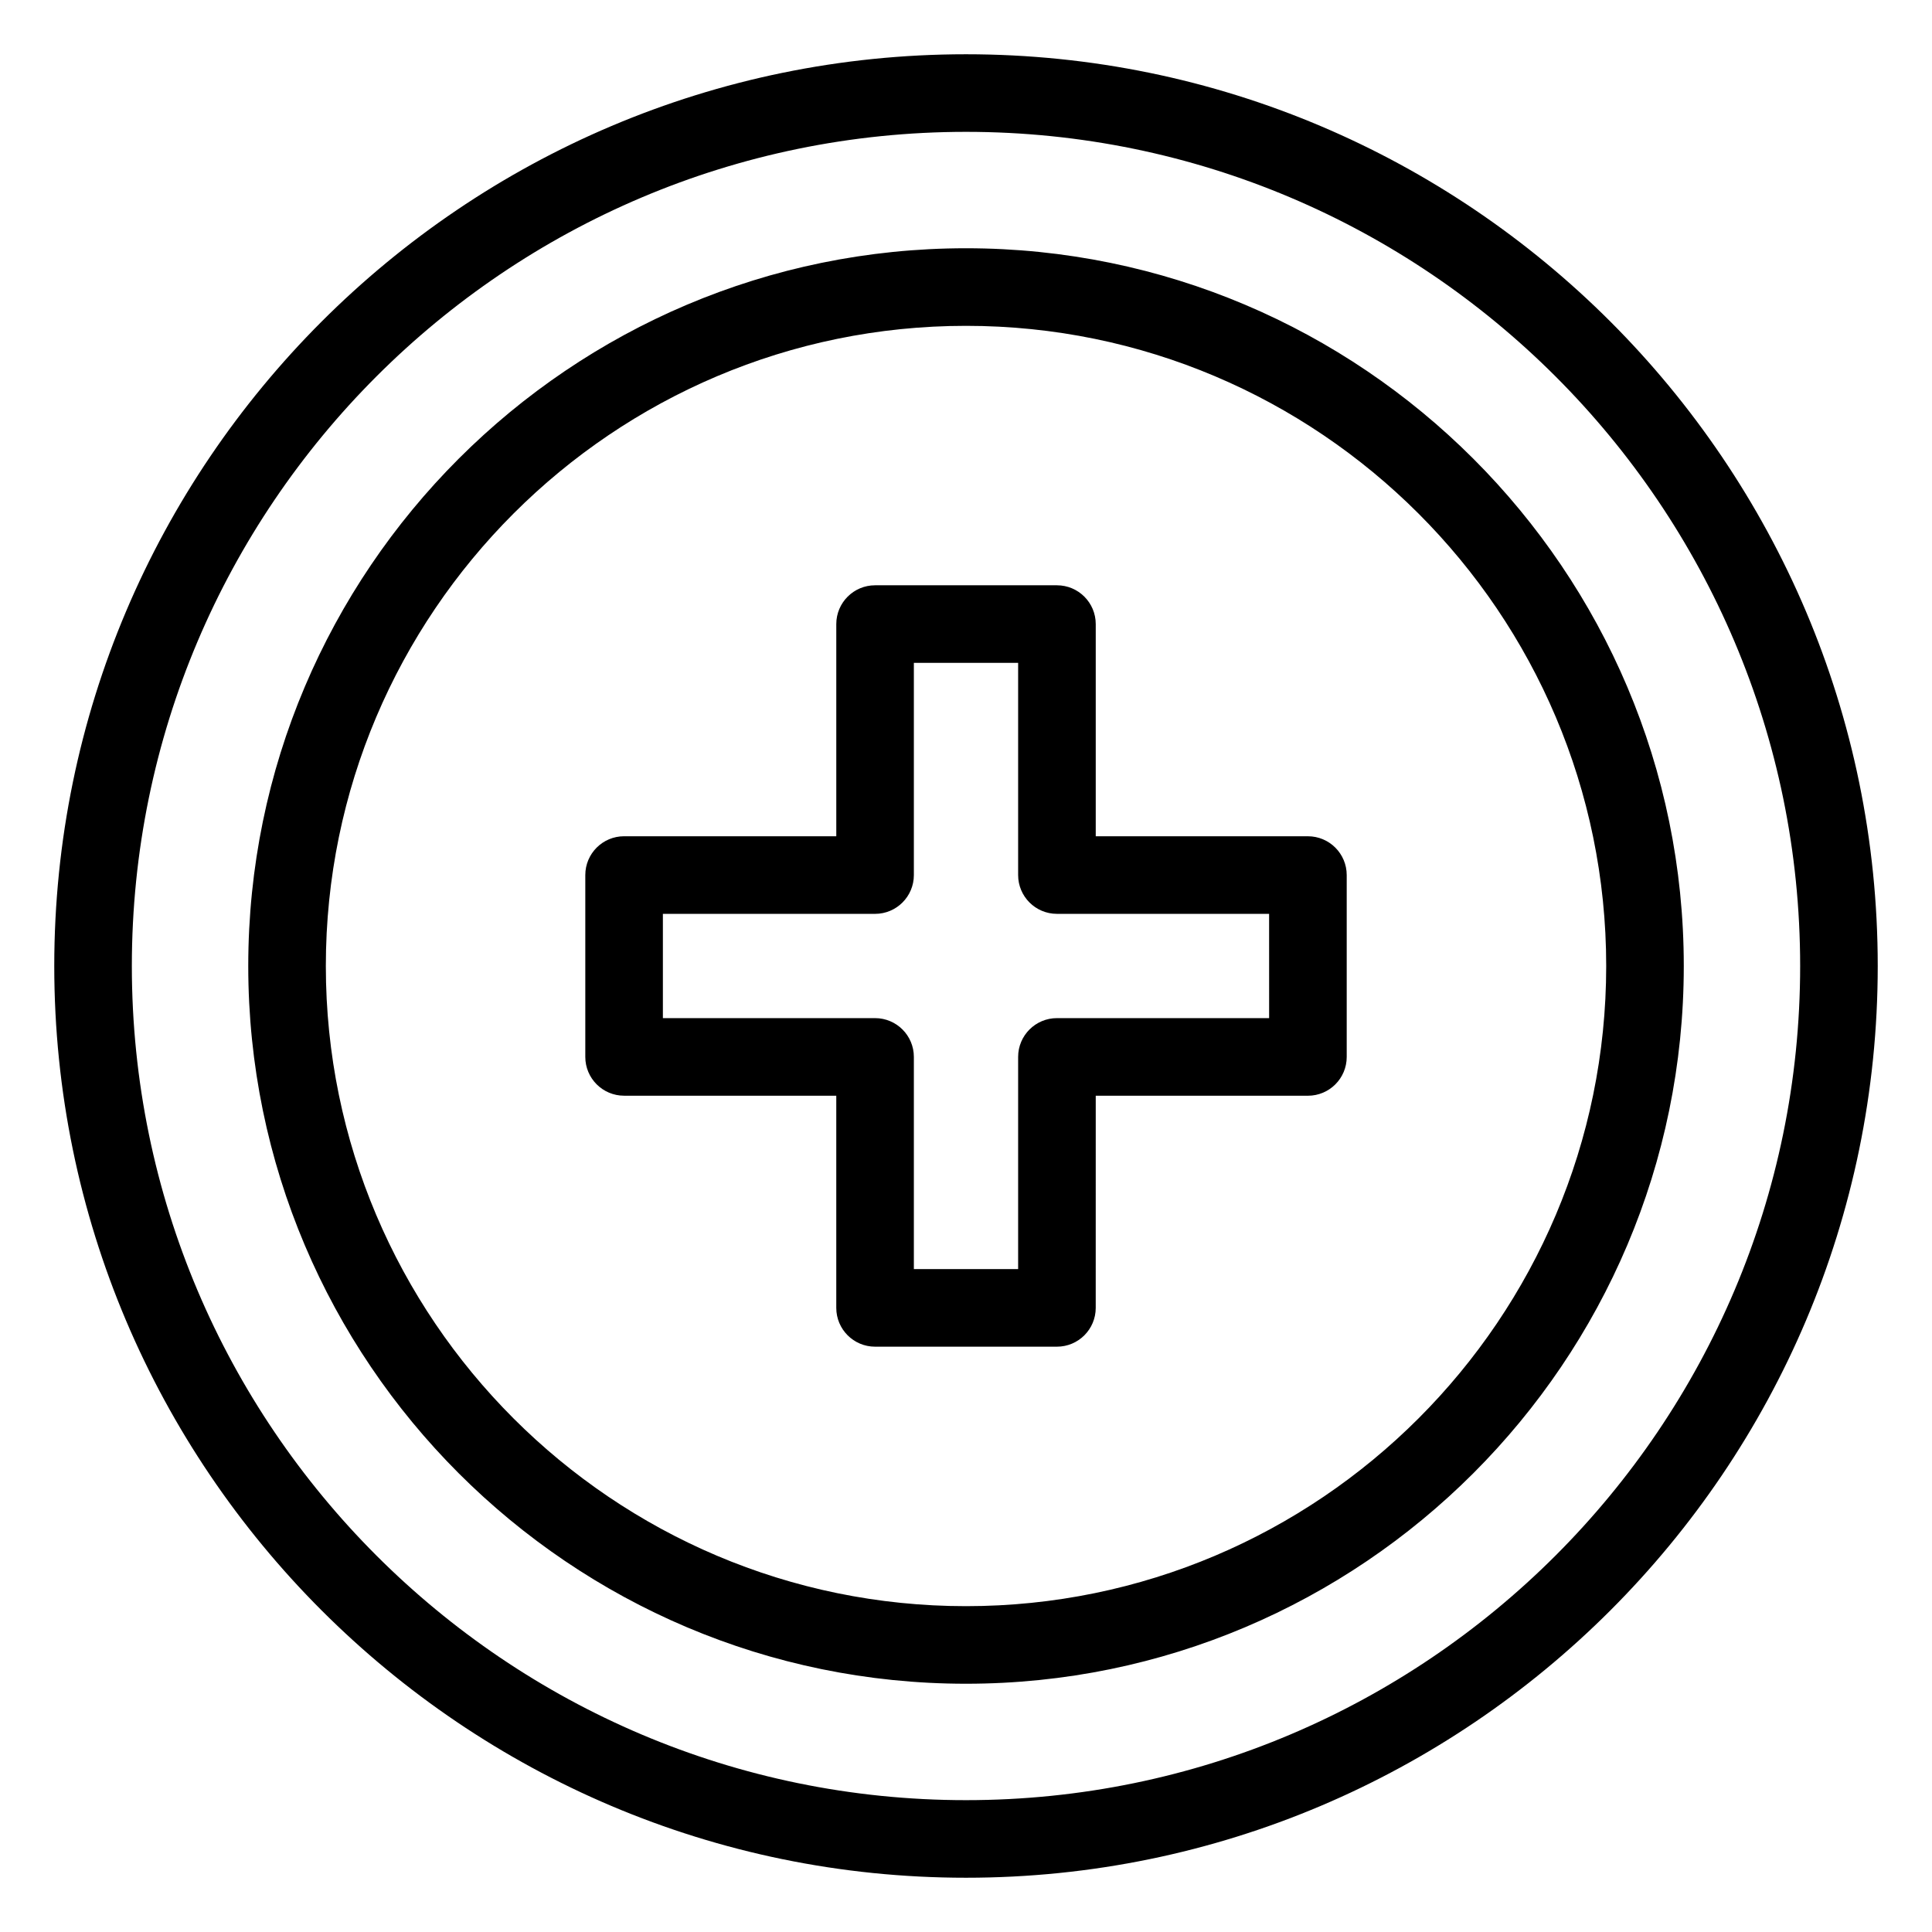
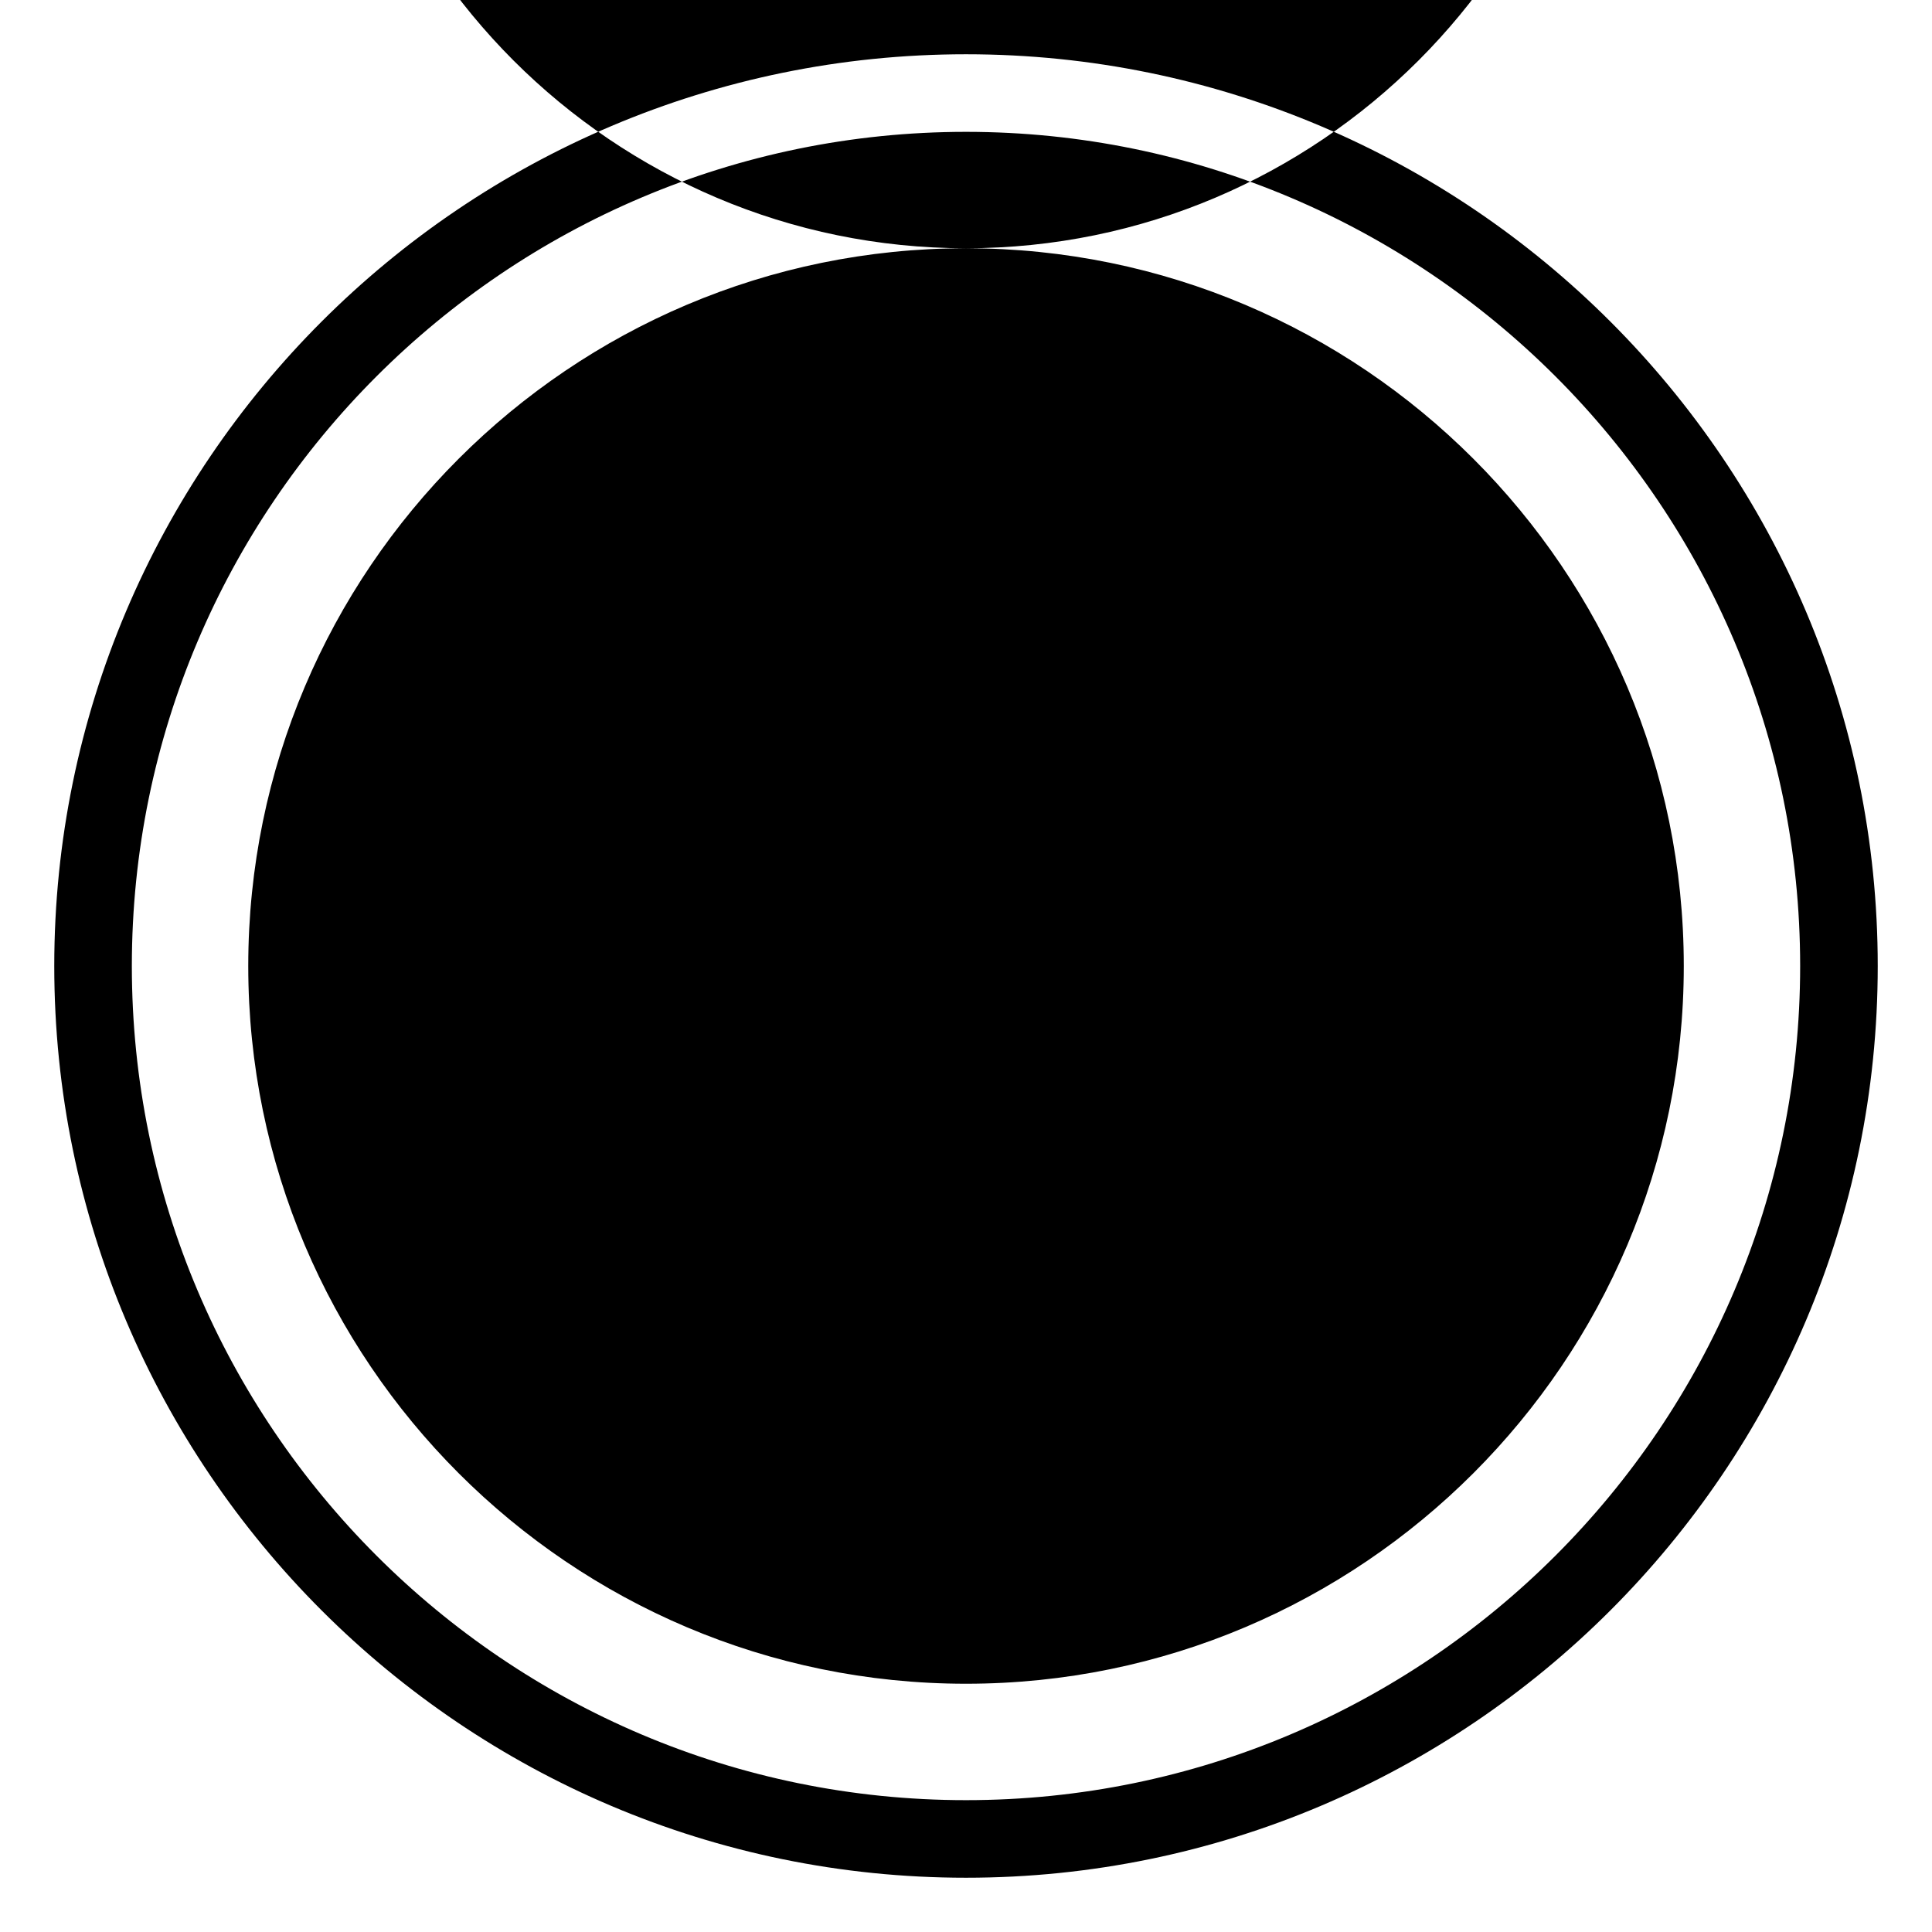
<svg xmlns="http://www.w3.org/2000/svg" fill="#000000" width="800px" height="800px" version="1.1" viewBox="144 144 512 512">
-   <path d="m400 158.38c-133.23 0-241.62 108.39-241.62 241.62 0 133.23 108.39 241.62 241.62 241.62 133.23 0 241.62-108.39 241.62-241.62 0.004-133.23-108.39-241.62-241.62-241.62zm0 462.68c-121.89 0-221.06-99.164-221.06-221.06 0-121.9 99.172-221.06 221.06-221.06s221.06 99.168 221.06 221.06c0 121.89-99.168 221.06-221.06 221.06zm0-411.27c-104.89 0-190.21 85.328-190.21 190.21s85.328 190.21 190.21 190.21 190.22-85.328 190.22-190.21-85.336-190.21-190.22-190.21zm0 359.86c-93.543 0-169.65-76.105-169.65-169.65s76.105-169.65 169.65-169.65c93.551 0 169.66 76.105 169.66 169.65-0.004 93.543-76.109 169.65-169.66 169.65zm90.605-204.03h-56.223v-56.23c0-5.676-4.606-10.281-10.281-10.281h-48.195c-5.676 0-10.281 4.606-10.281 10.281v56.227h-56.234c-5.676 0-10.281 4.606-10.281 10.281v48.195c0 5.676 4.606 10.281 10.281 10.281h56.23v56.23c0 5.676 4.606 10.281 10.281 10.281h48.195c5.676 0 10.281-4.606 10.281-10.281l0.004-56.223h56.23c5.676 0 10.281-4.606 10.281-10.281v-48.195c-0.004-5.684-4.613-10.285-10.289-10.285zm-10.281 48.195h-56.227c-5.676 0-10.281 4.606-10.281 10.281v56.23h-27.633v-56.23c0-5.676-4.606-10.281-10.281-10.281h-56.23v-27.633h56.23c5.676 0 10.281-4.606 10.281-10.281v-56.23h27.633v56.227c0 5.676 4.606 10.281 10.281 10.281h56.23l0.004 27.637z" />
+   <path d="m400 158.38c-133.23 0-241.62 108.39-241.62 241.62 0 133.23 108.39 241.62 241.62 241.62 133.23 0 241.62-108.39 241.62-241.62 0.004-133.23-108.39-241.62-241.62-241.62zm0 462.68c-121.89 0-221.06-99.164-221.06-221.06 0-121.9 99.172-221.06 221.06-221.06s221.06 99.168 221.06 221.06c0 121.89-99.168 221.06-221.06 221.06zm0-411.27c-104.89 0-190.21 85.328-190.21 190.21s85.328 190.21 190.21 190.21 190.22-85.328 190.22-190.21-85.336-190.21-190.22-190.21zc-93.543 0-169.65-76.105-169.65-169.65s76.105-169.65 169.65-169.65c93.551 0 169.66 76.105 169.66 169.65-0.004 93.543-76.109 169.65-169.66 169.65zm90.605-204.03h-56.223v-56.23c0-5.676-4.606-10.281-10.281-10.281h-48.195c-5.676 0-10.281 4.606-10.281 10.281v56.227h-56.234c-5.676 0-10.281 4.606-10.281 10.281v48.195c0 5.676 4.606 10.281 10.281 10.281h56.23v56.23c0 5.676 4.606 10.281 10.281 10.281h48.195c5.676 0 10.281-4.606 10.281-10.281l0.004-56.223h56.23c5.676 0 10.281-4.606 10.281-10.281v-48.195c-0.004-5.684-4.613-10.285-10.289-10.285zm-10.281 48.195h-56.227c-5.676 0-10.281 4.606-10.281 10.281v56.23h-27.633v-56.23c0-5.676-4.606-10.281-10.281-10.281h-56.23v-27.633h56.23c5.676 0 10.281-4.606 10.281-10.281v-56.23h27.633v56.227c0 5.676 4.606 10.281 10.281 10.281h56.23l0.004 27.637z" />
</svg>